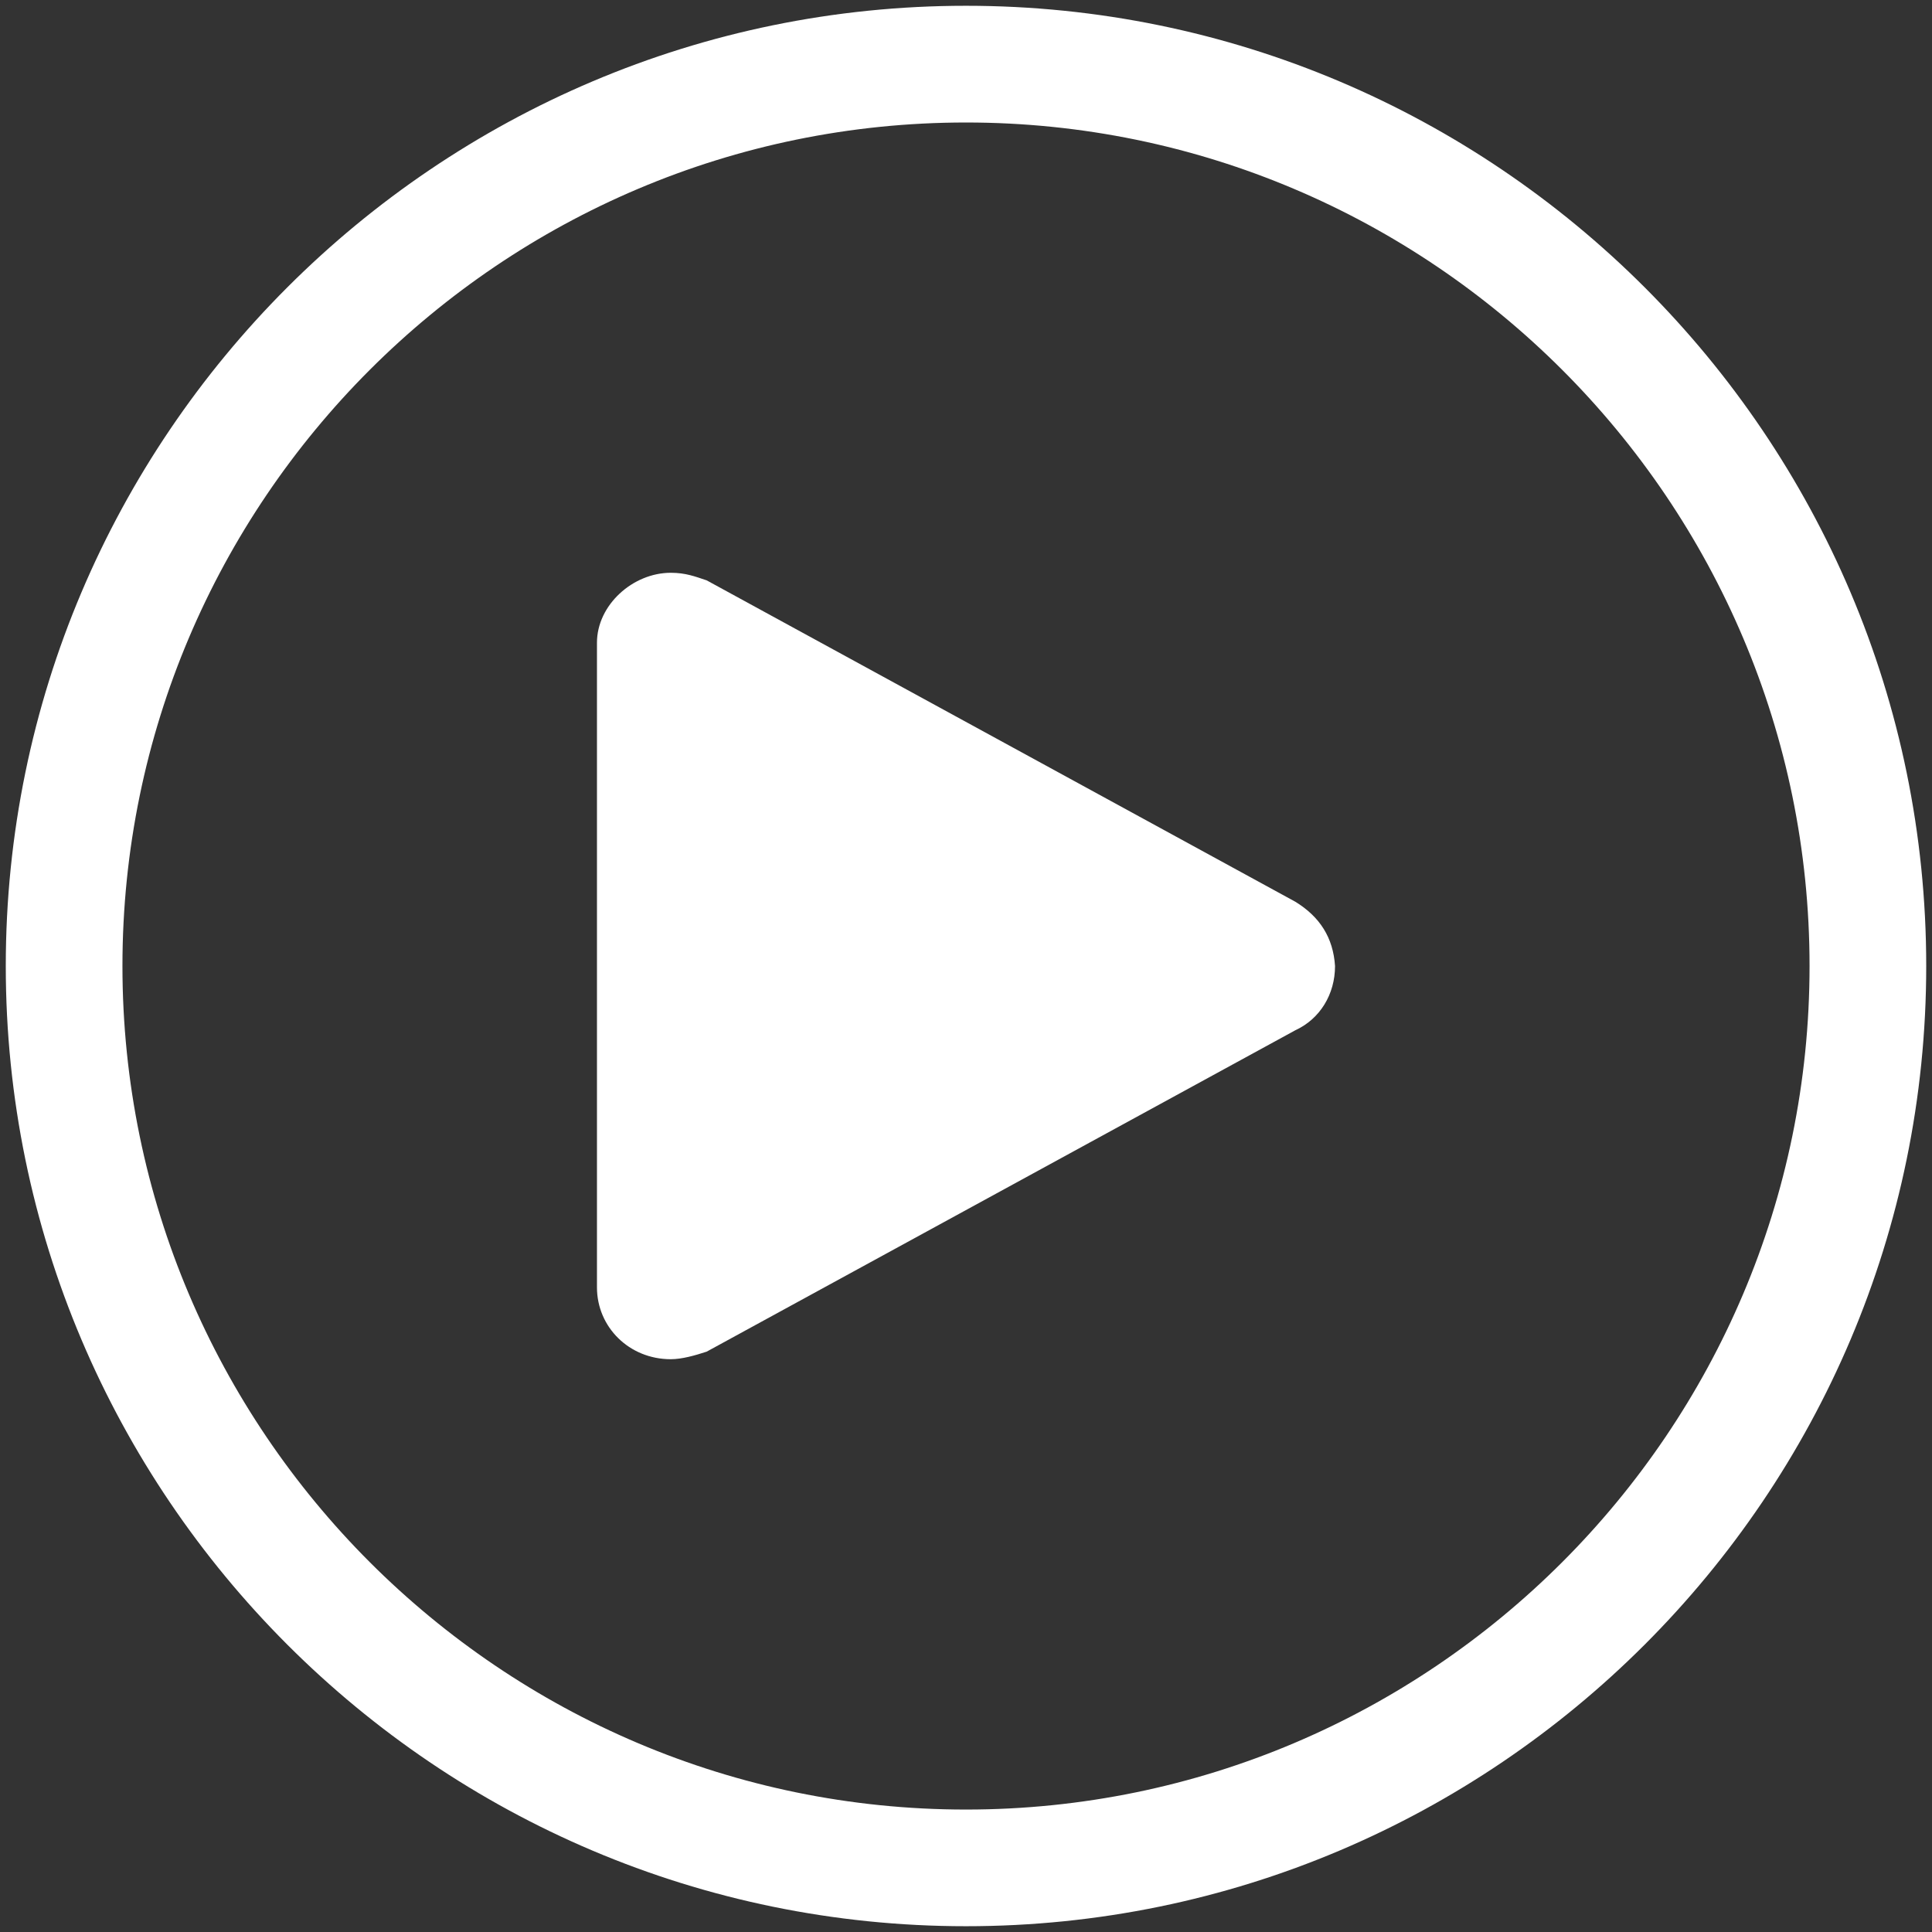
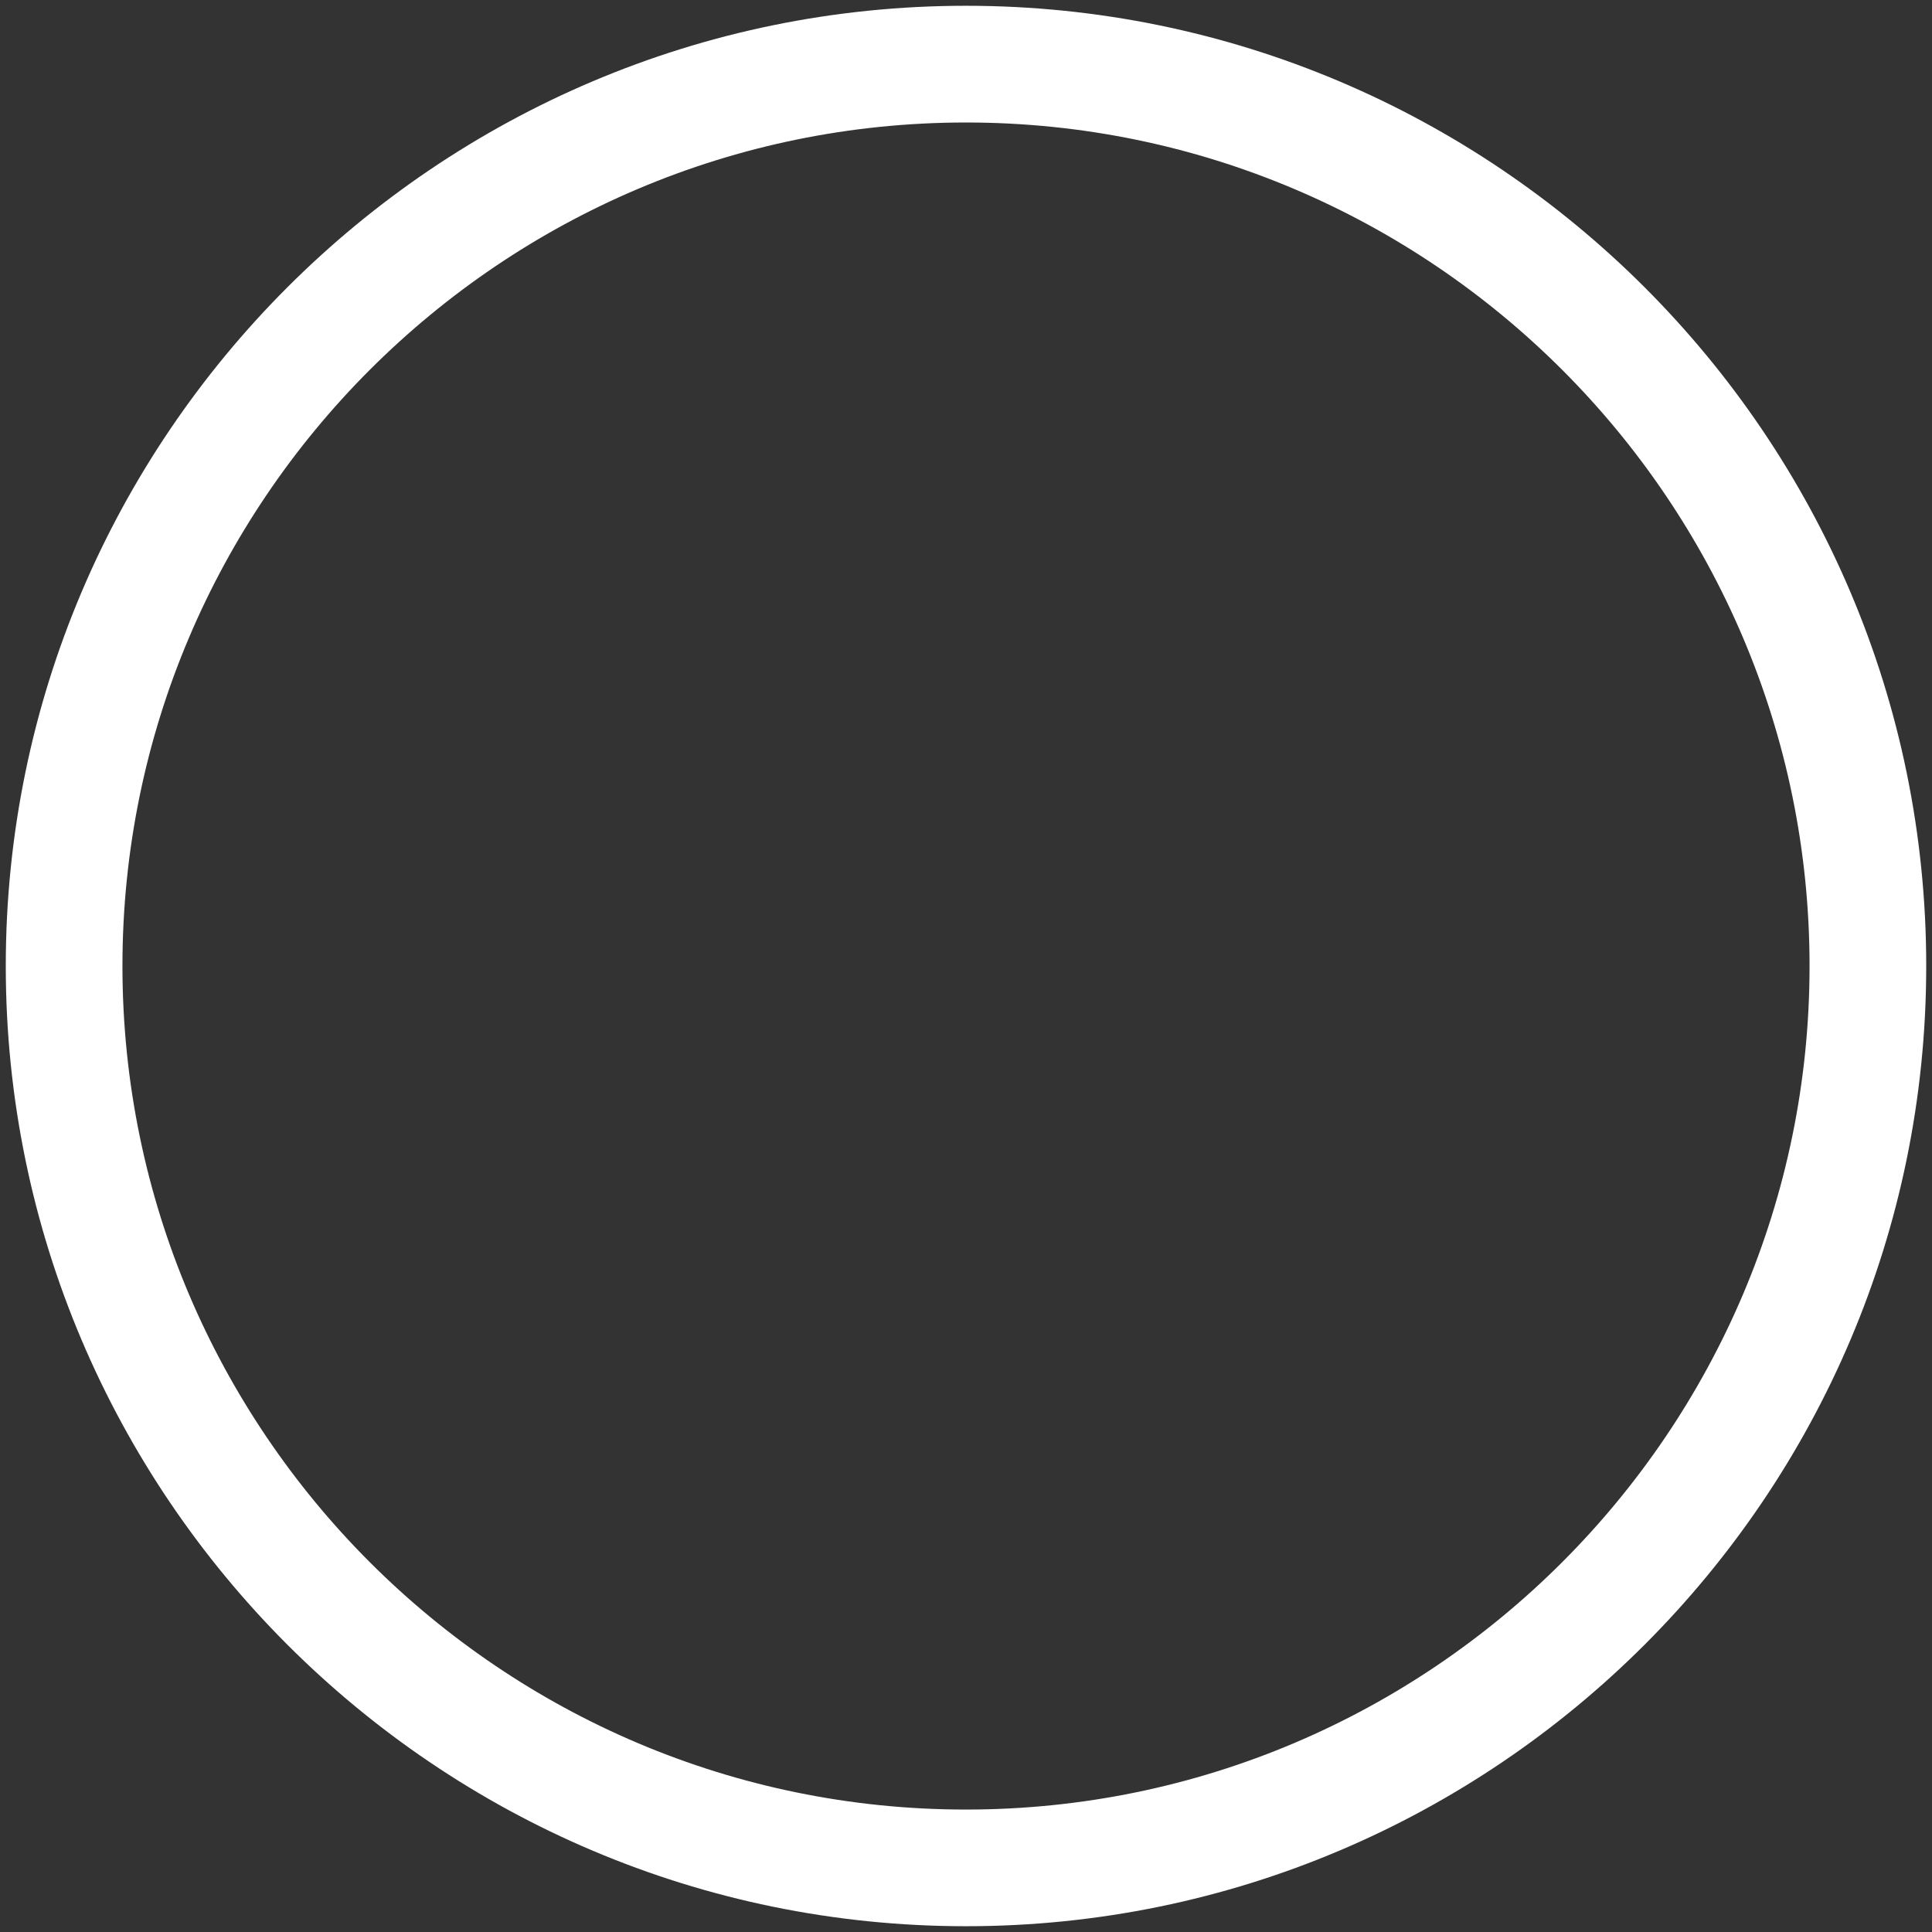
<svg xmlns="http://www.w3.org/2000/svg" version="1.1" id="Layer_1" x="0px" y="0px" width="800px" height="800px" viewBox="0 0 800 800" enable-background="new 0 0 800 800" xml:space="preserve">
  <rect x="0" y="0" width="800" height="800" fill="#333333" stroke="none" />
  <path fill="#FFFFFF" d="M400,2.393C180.759,2.393,2.392,180.759,2.392,400S180.759,797.607,400,797.607  c219.241,0,397.608-178.366,397.608-397.607S619.24,2.393,400,2.393z M400,749.298C207.413,749.298,50.702,592.586,50.702,400  C50.702,207.412,207.413,50.722,400,50.722c192.588,0,349.297,156.69,349.297,349.278C749.297,592.586,592.588,749.298,400,749.298z  " />
-   <path fill="#FFFFFF" d="M536.373,373.393L292.614,240.308c-4.713-1.554-8.614-3.129-14.871-3.129  c-15.684,0-30.553,13.317-30.553,28.969v266.93c0,16.416,13.326,29.742,30.553,29.742c4.673,0,10.158-1.584,14.871-3.129  l243.759-133.084c10.178-4.674,16.436-14.871,16.436-26.593C552.037,388.263,546.551,379.648,536.373,373.393z" />
</svg>